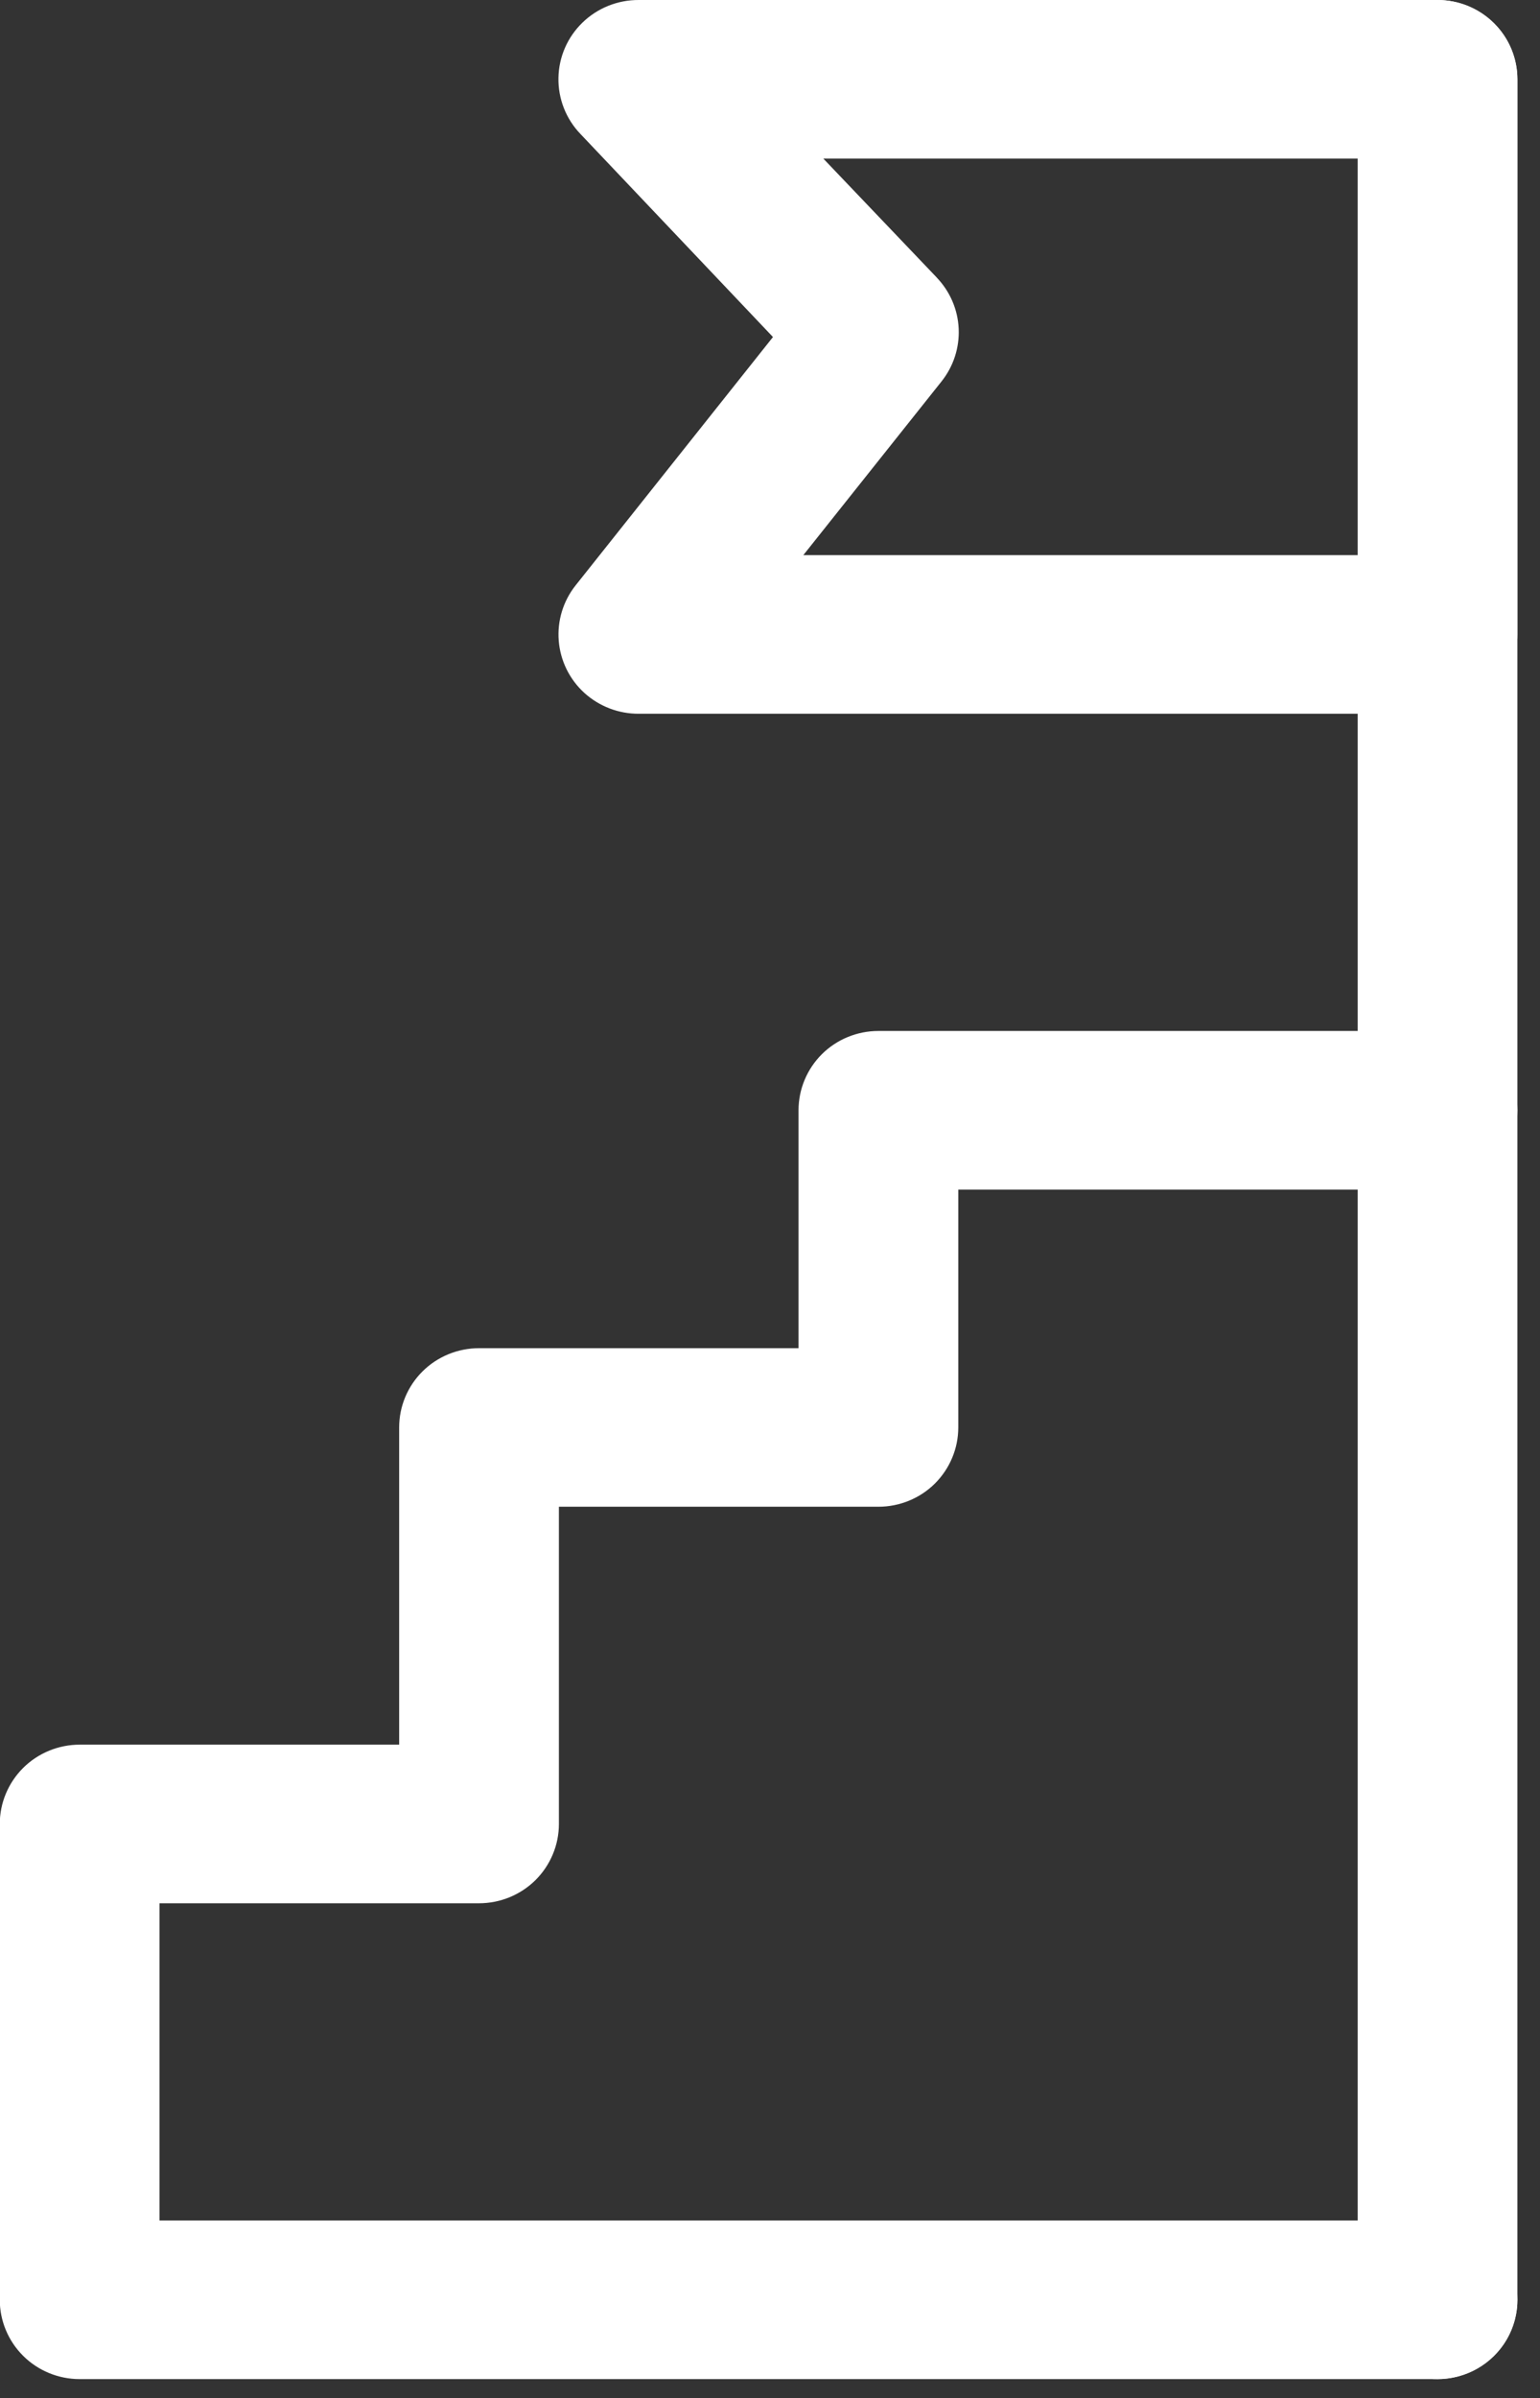
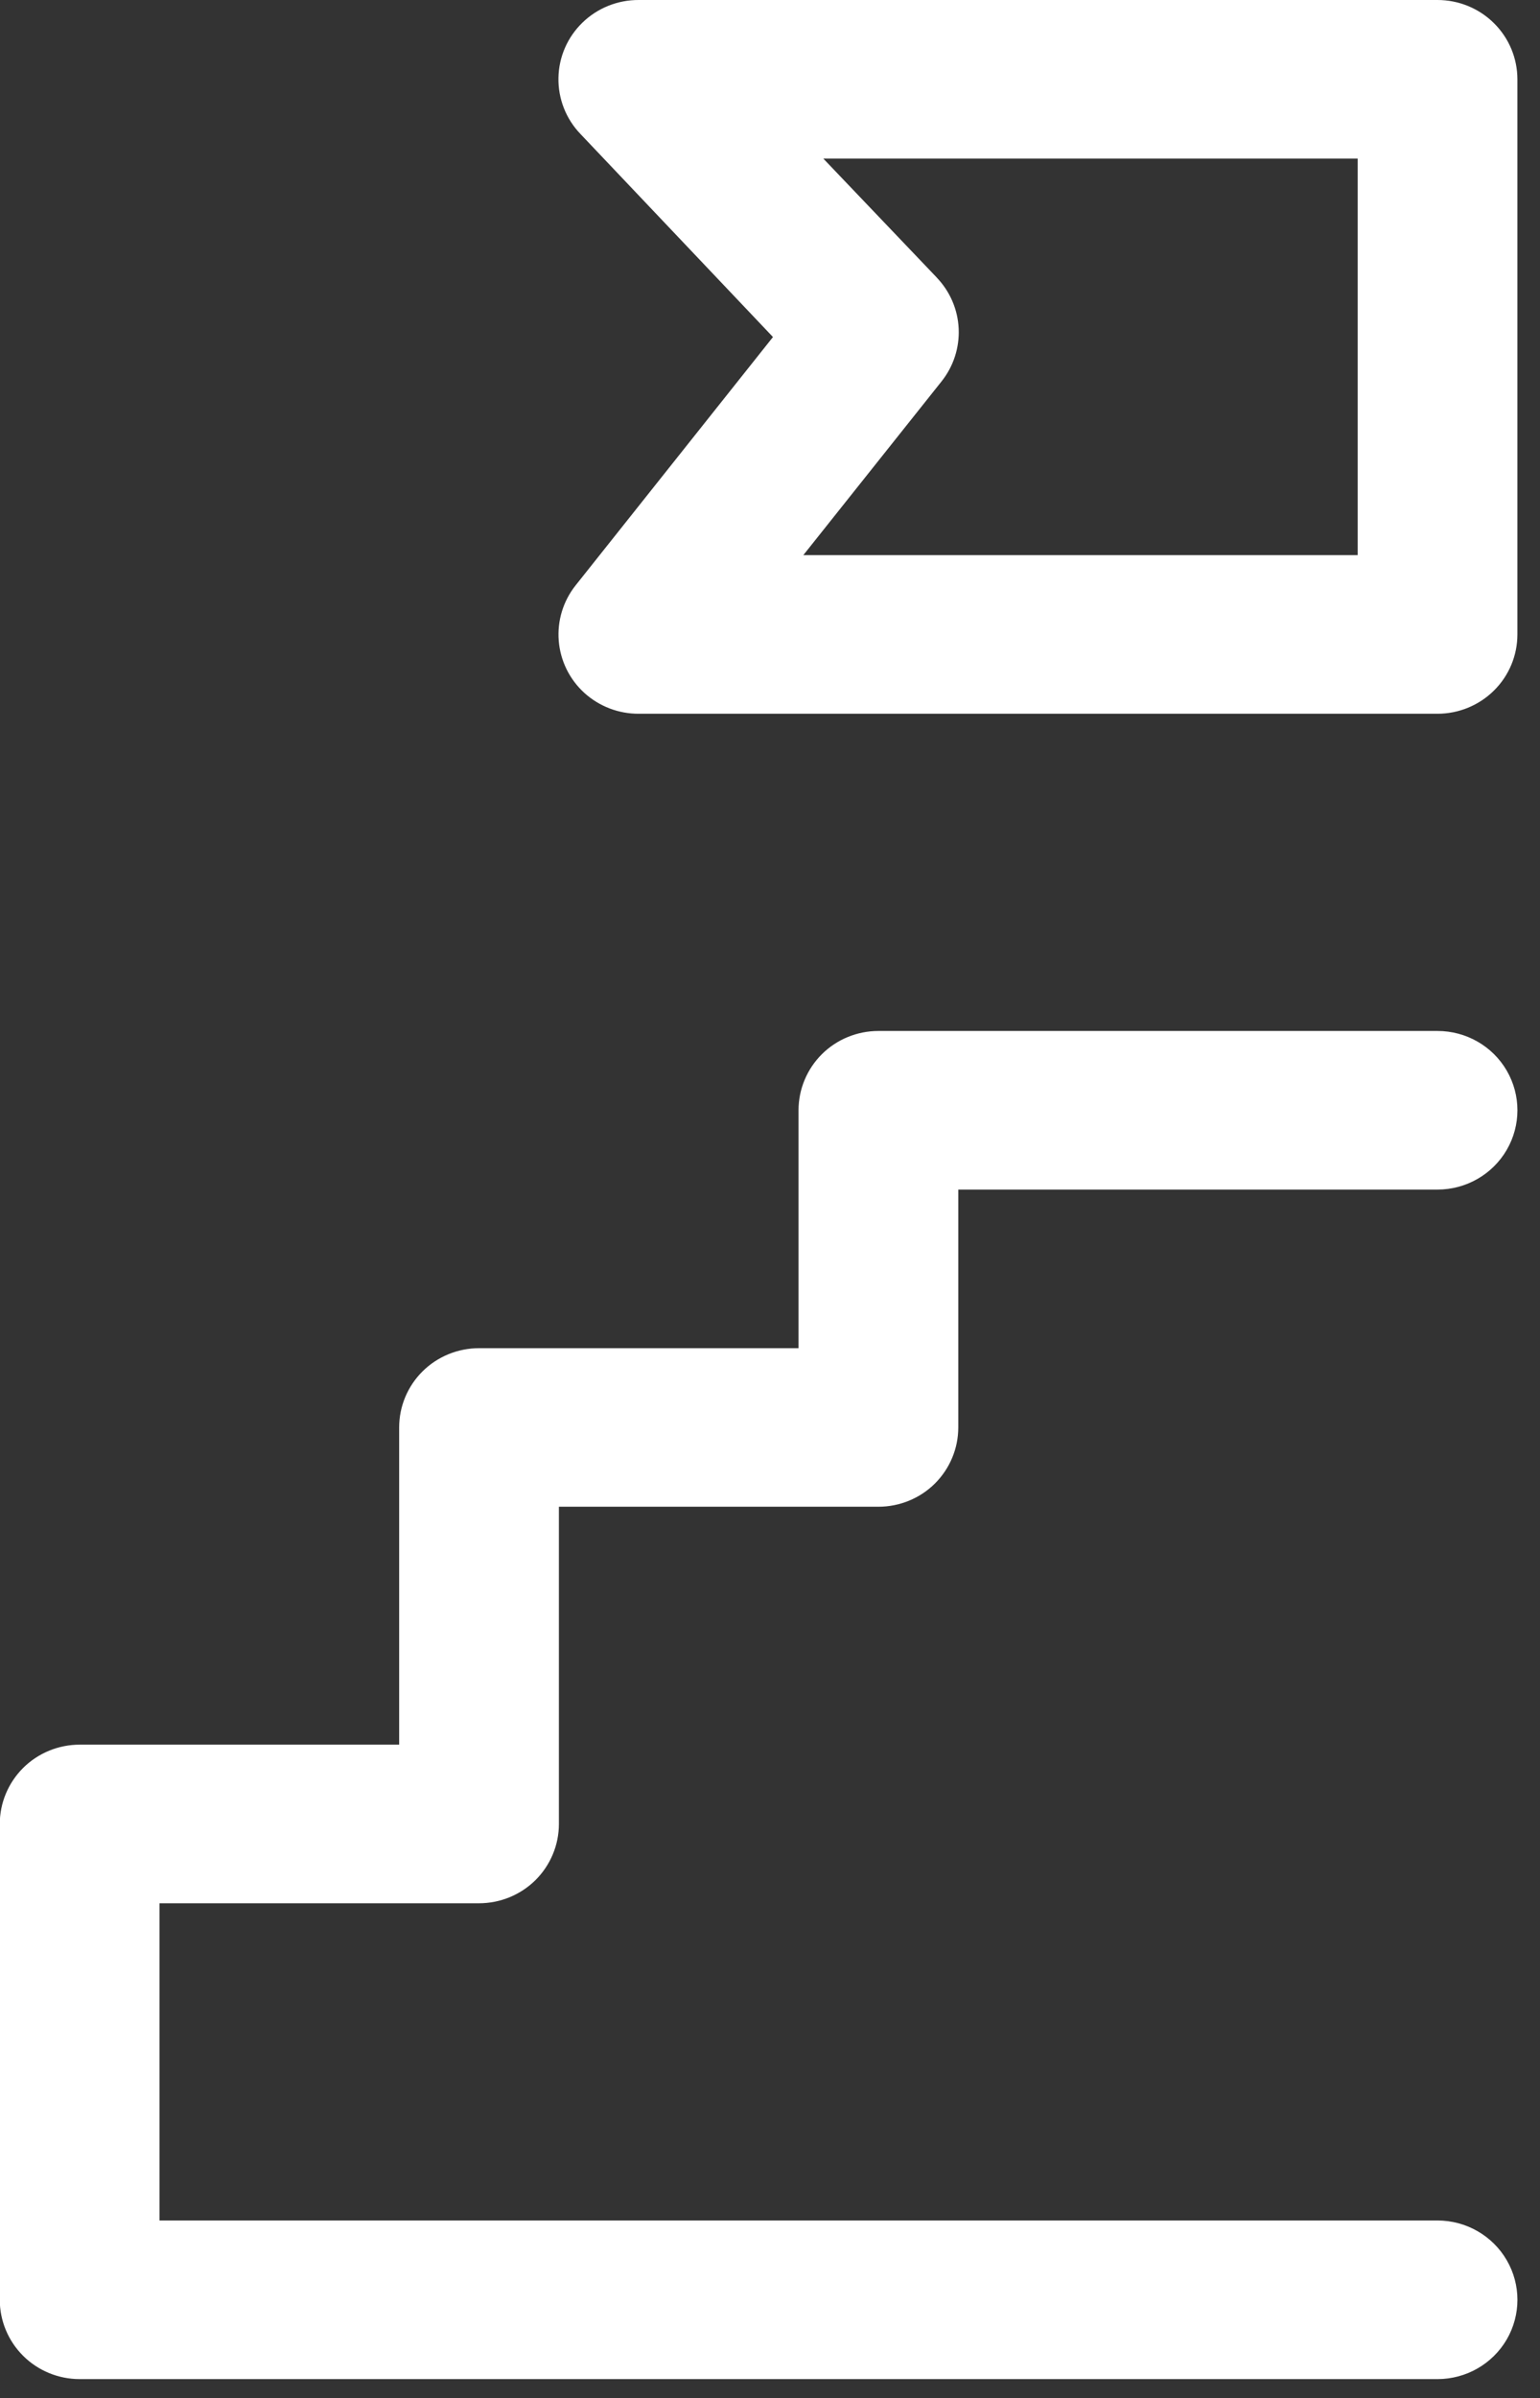
<svg xmlns="http://www.w3.org/2000/svg" preserveAspectRatio="xMidYMid slice" width="500px" height="778px" viewBox="0 0 27 42" fill="none">
  <rect x="0" y="0" width="27" height="42" fill="#333333" stroke="none" />
-   <path d="M25.2 41.669C24.829 41.669 24.472 41.523 24.21 41.262C23.947 41.002 23.8 40.648 23.8 40.28V1.389C23.8 0.893 24.067 0.434 24.5 0.186C24.933 -0.062 25.467 -0.062 25.9 0.186C26.333 0.434 26.6 0.893 26.6 1.389V40.28C26.6 40.648 26.452 41.002 26.19 41.262C25.927 41.523 25.571 41.669 25.2 41.669Z" fill="white" />
  <path d="M25.2 12.501H11.2C10.847 12.503 10.506 12.372 10.245 12.135C9.985 11.898 9.825 11.572 9.797 11.222C9.769 10.873 9.875 10.526 10.094 10.251L13.552 5.903L10.178 2.347C9.924 2.083 9.785 1.729 9.792 1.364C9.798 0.998 9.95 0.65 10.214 0.395C10.477 0.14 10.832 -0.002 11.2 2.44902e-05H25.2C25.571 2.44902e-05 25.928 0.146 26.19 0.407C26.453 0.667 26.6 1.021 26.6 1.389V11.112C26.6 11.48 26.453 11.834 26.19 12.094C25.928 12.354 25.571 12.501 25.2 12.501H25.2ZM14.084 9.723H23.8V2.778H14.435L16.423 4.861H16.422C16.655 5.104 16.792 5.421 16.807 5.756C16.822 6.09 16.716 6.418 16.506 6.681L14.084 9.723Z" fill="white" />
-   <path d="M25.2 41.669H1.4C1.029 41.669 0.672 41.523 0.41 41.262C0.148 41.002 0 40.648 0 40.28V31.946C0 31.578 0.148 31.225 0.41 30.964C0.672 30.704 1.029 30.557 1.4 30.557H7V25.002C7 24.633 7.147 24.28 7.41 24.019C7.672 23.759 8.029 23.613 8.4 23.613H14V19.446C14 19.077 14.148 18.724 14.41 18.463C14.672 18.203 15.029 18.057 15.4 18.057H25.2C25.7 18.057 26.163 18.321 26.413 18.751C26.663 19.181 26.663 19.71 26.413 20.14C26.163 20.57 25.7 20.835 25.2 20.835H16.8V25.002C16.8 25.37 16.652 25.723 16.39 25.984C16.128 26.244 15.771 26.39 15.4 26.39H9.8V31.946C9.8 32.315 9.652 32.668 9.39 32.929C9.127 33.189 8.771 33.335 8.4 33.335H2.8V38.891H25.2C25.7 38.891 26.163 39.156 26.413 39.586C26.663 40.015 26.663 40.545 26.413 40.975C26.163 41.404 25.7 41.669 25.2 41.669Z" fill="white" />
+   <path d="M25.2 41.669H1.4C1.029 41.669 0.672 41.523 0.41 41.262C0.148 41.002 0 40.648 0 40.28V31.946C0 31.578 0.148 31.225 0.41 30.964C0.672 30.704 1.029 30.557 1.4 30.557H7V25.002C7 24.633 7.147 24.28 7.41 24.019C7.672 23.759 8.029 23.613 8.4 23.613H14V19.446C14 19.077 14.148 18.724 14.41 18.463C14.672 18.203 15.029 18.057 15.4 18.057H25.2C25.7 18.057 26.163 18.321 26.413 18.751C26.663 19.181 26.663 19.71 26.413 20.14C26.163 20.57 25.7 20.835 25.2 20.835H16.8V25.002C16.8 25.37 16.652 25.723 16.39 25.984C16.128 26.244 15.771 26.39 15.4 26.39H9.8V31.946C9.8 32.315 9.652 32.668 9.39 32.929C9.127 33.189 8.771 33.335 8.4 33.335H2.8V38.891H25.2C25.7 38.891 26.163 39.156 26.413 39.586C26.663 40.015 26.663 40.545 26.413 40.975C26.163 41.404 25.7 41.669 25.2 41.669" fill="white" />
</svg>